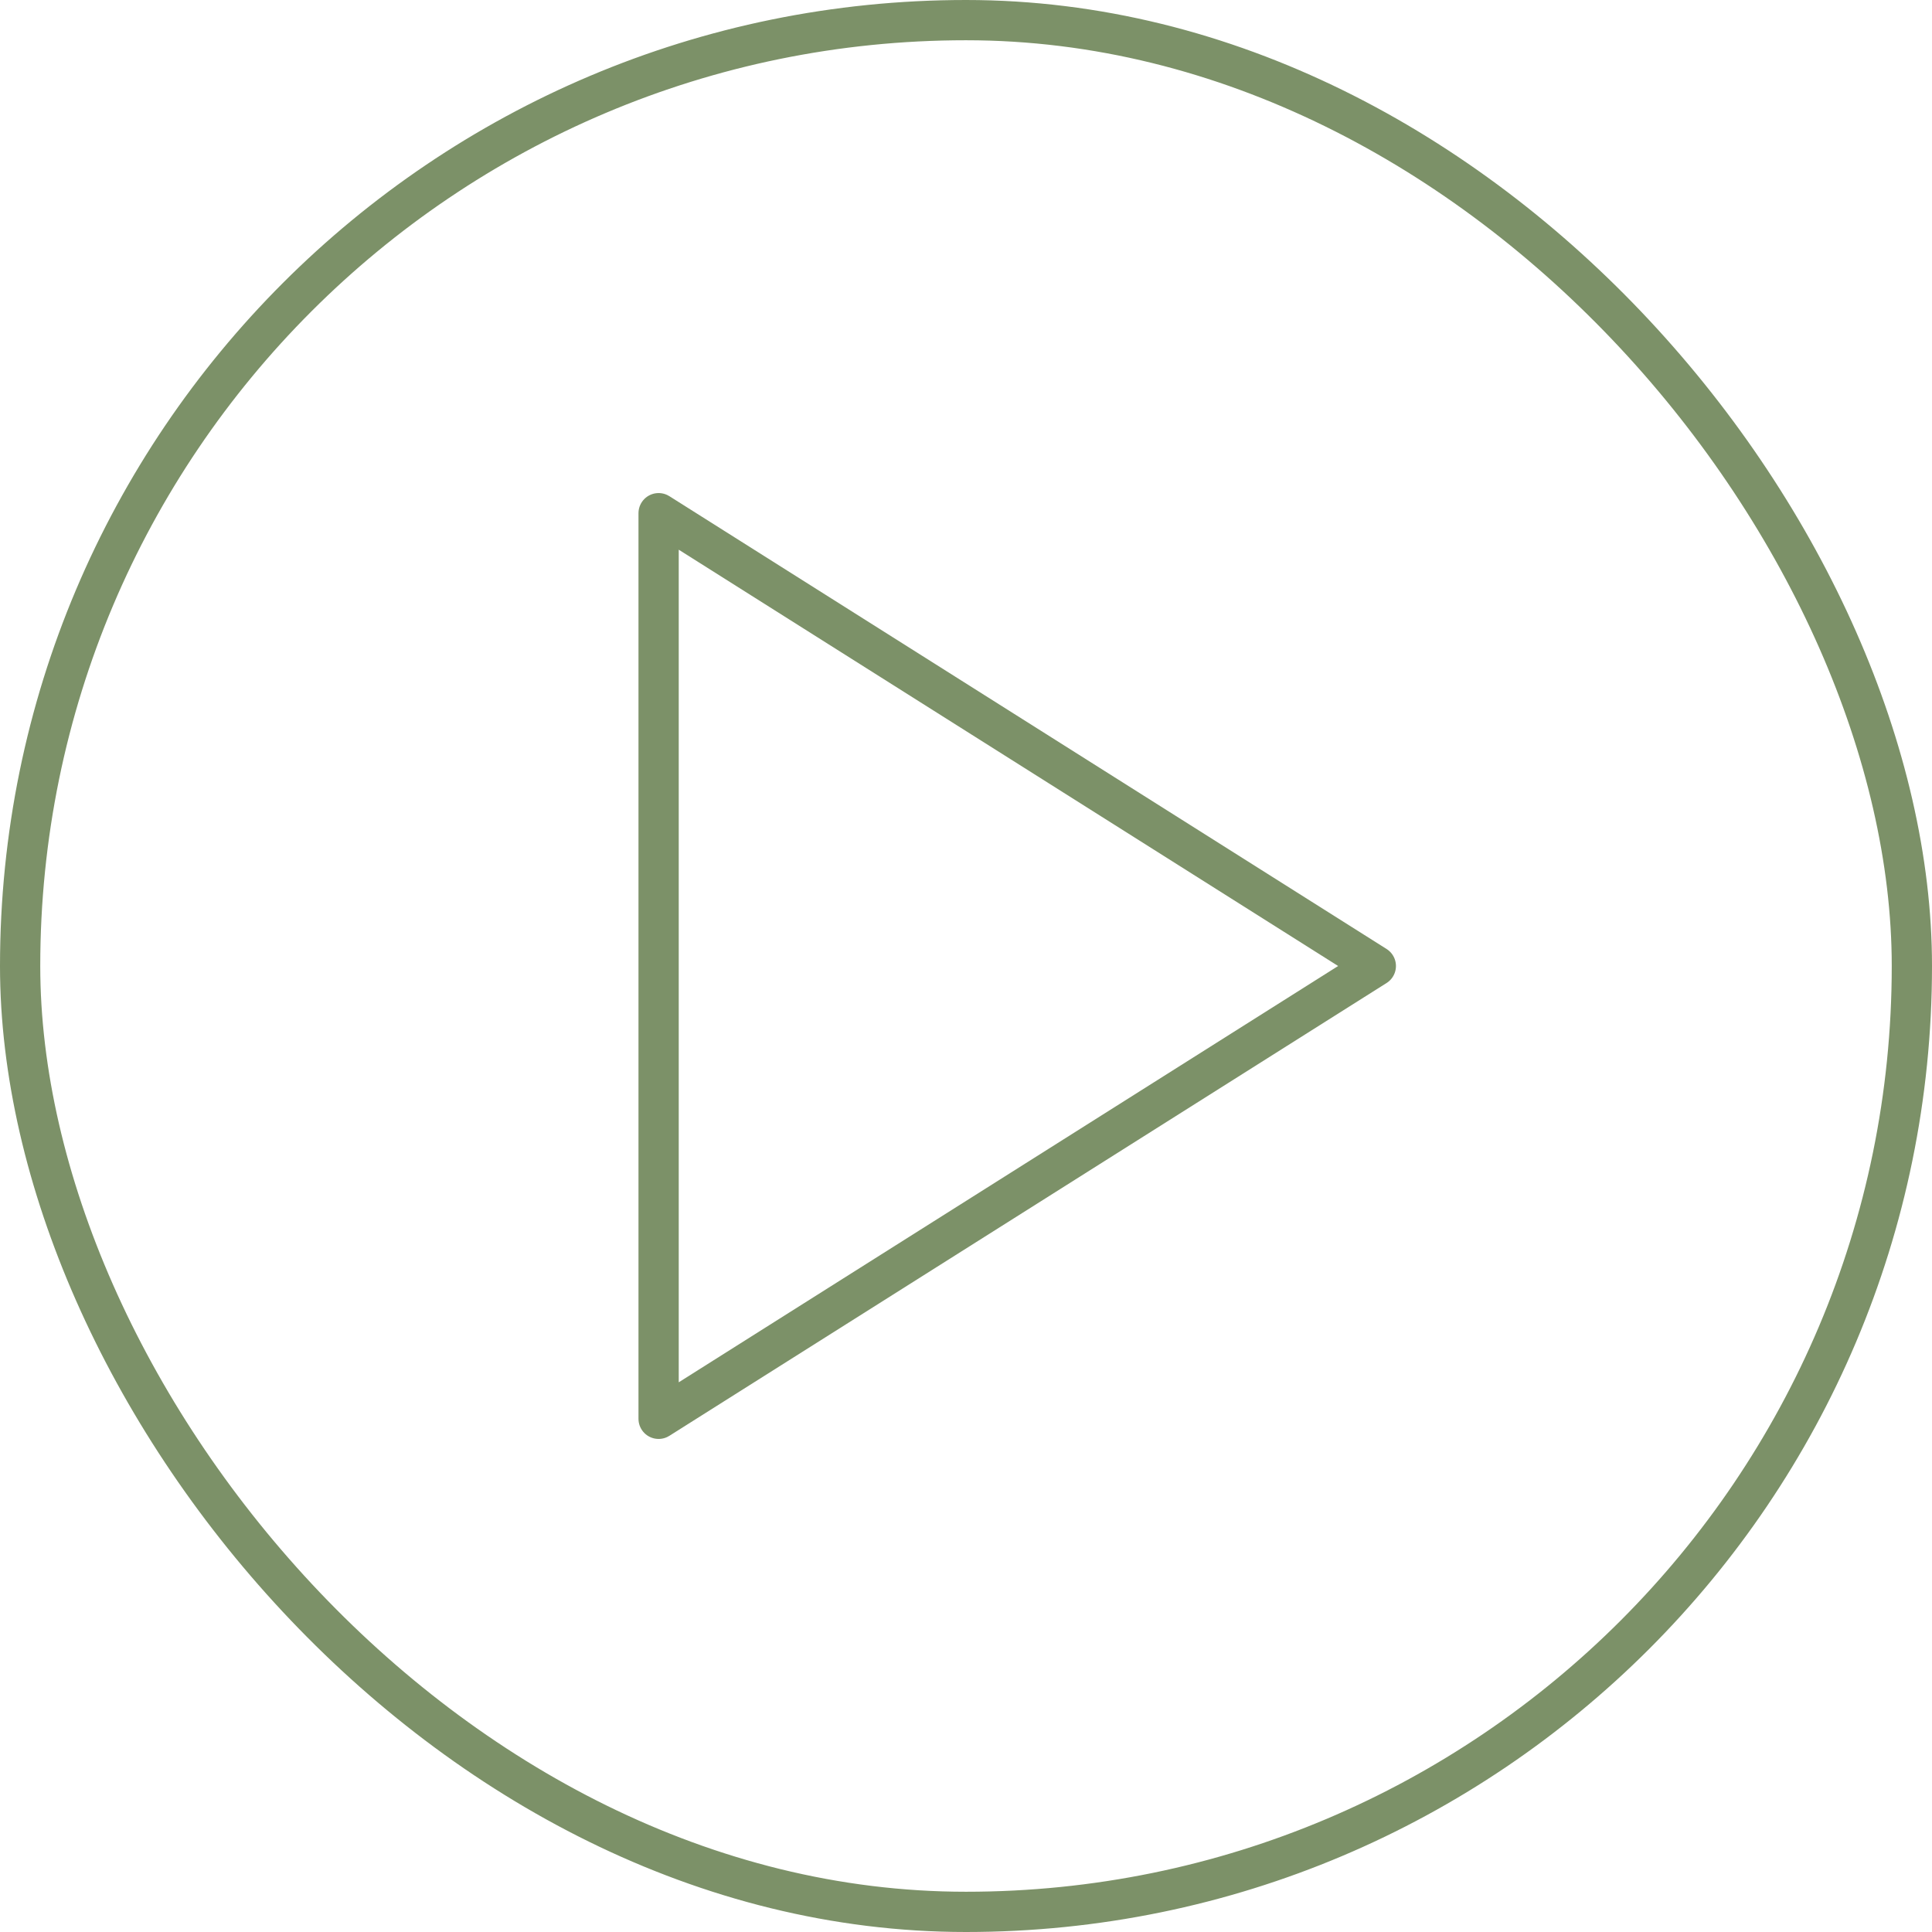
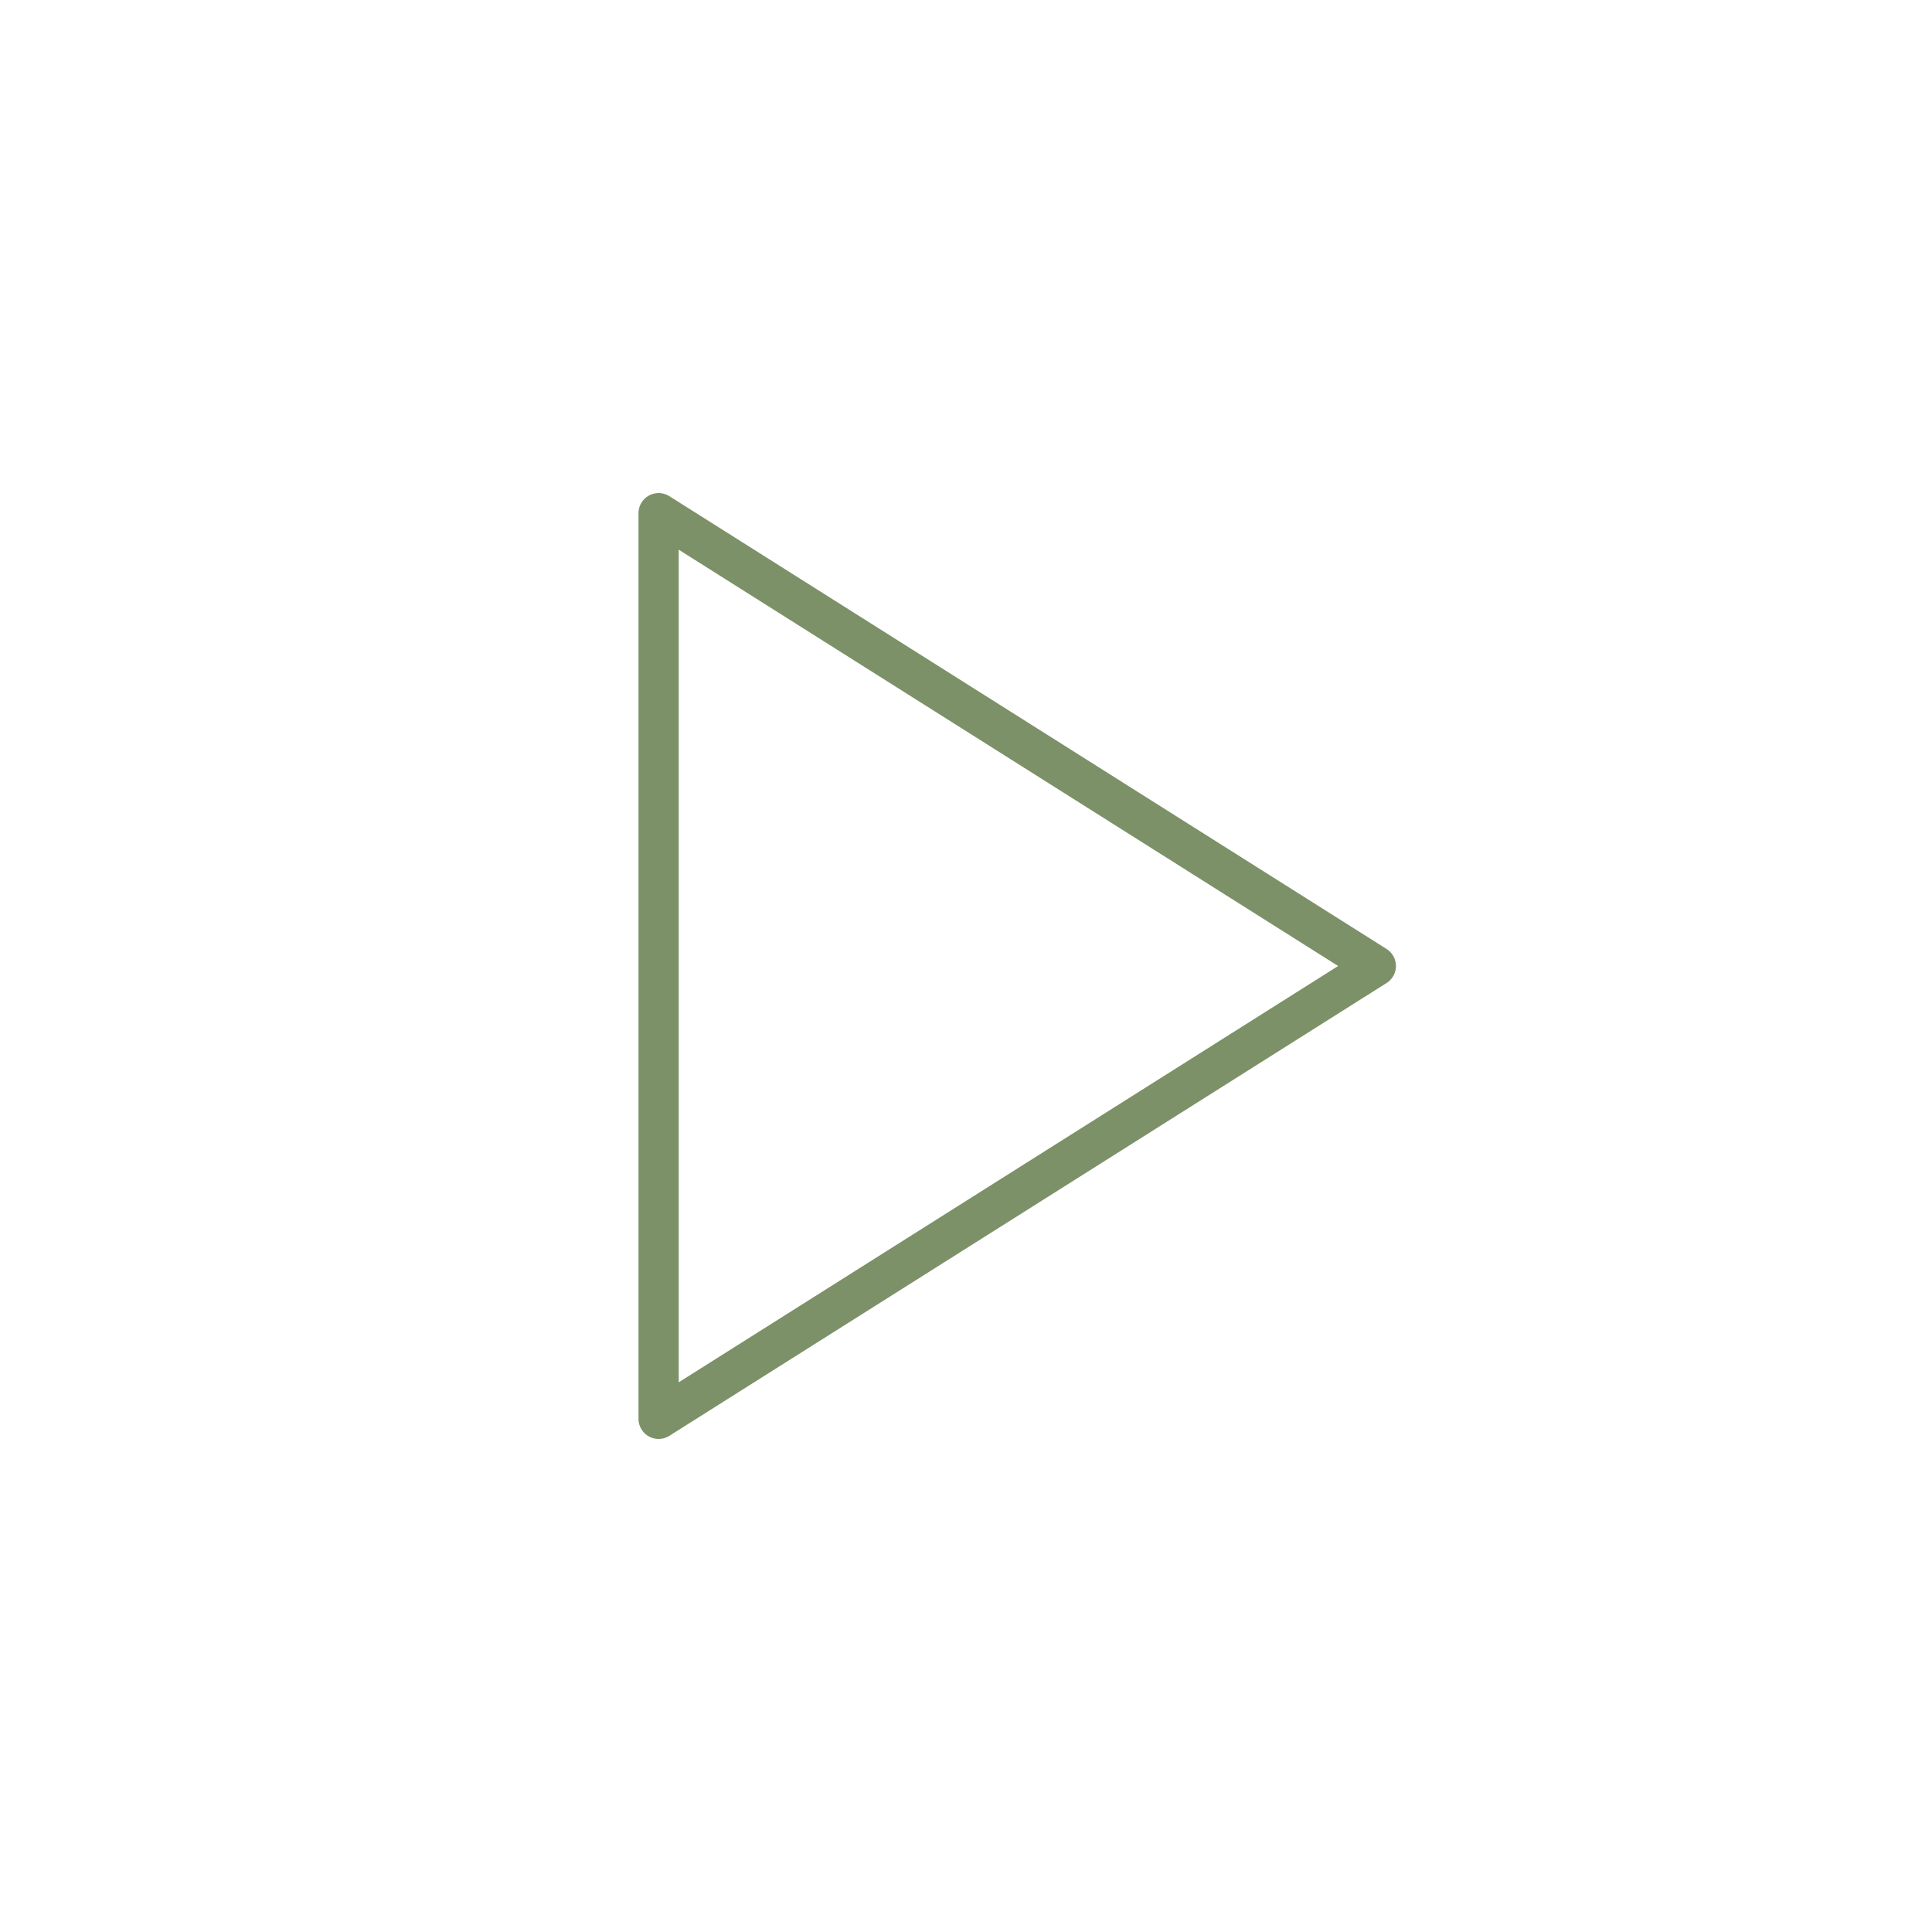
<svg xmlns="http://www.w3.org/2000/svg" width="48" height="48" viewBox="0 0 48 48" fill="none">
-   <rect x="0.5" y="0.5" width="47" height="47" rx="23.5" stroke="#7C9168" />
  <path d="M16.363 12.75L34.182 24L16.363 35.25V12.75Z" stroke="#7C9168" stroke-linecap="round" stroke-linejoin="round" />
</svg>